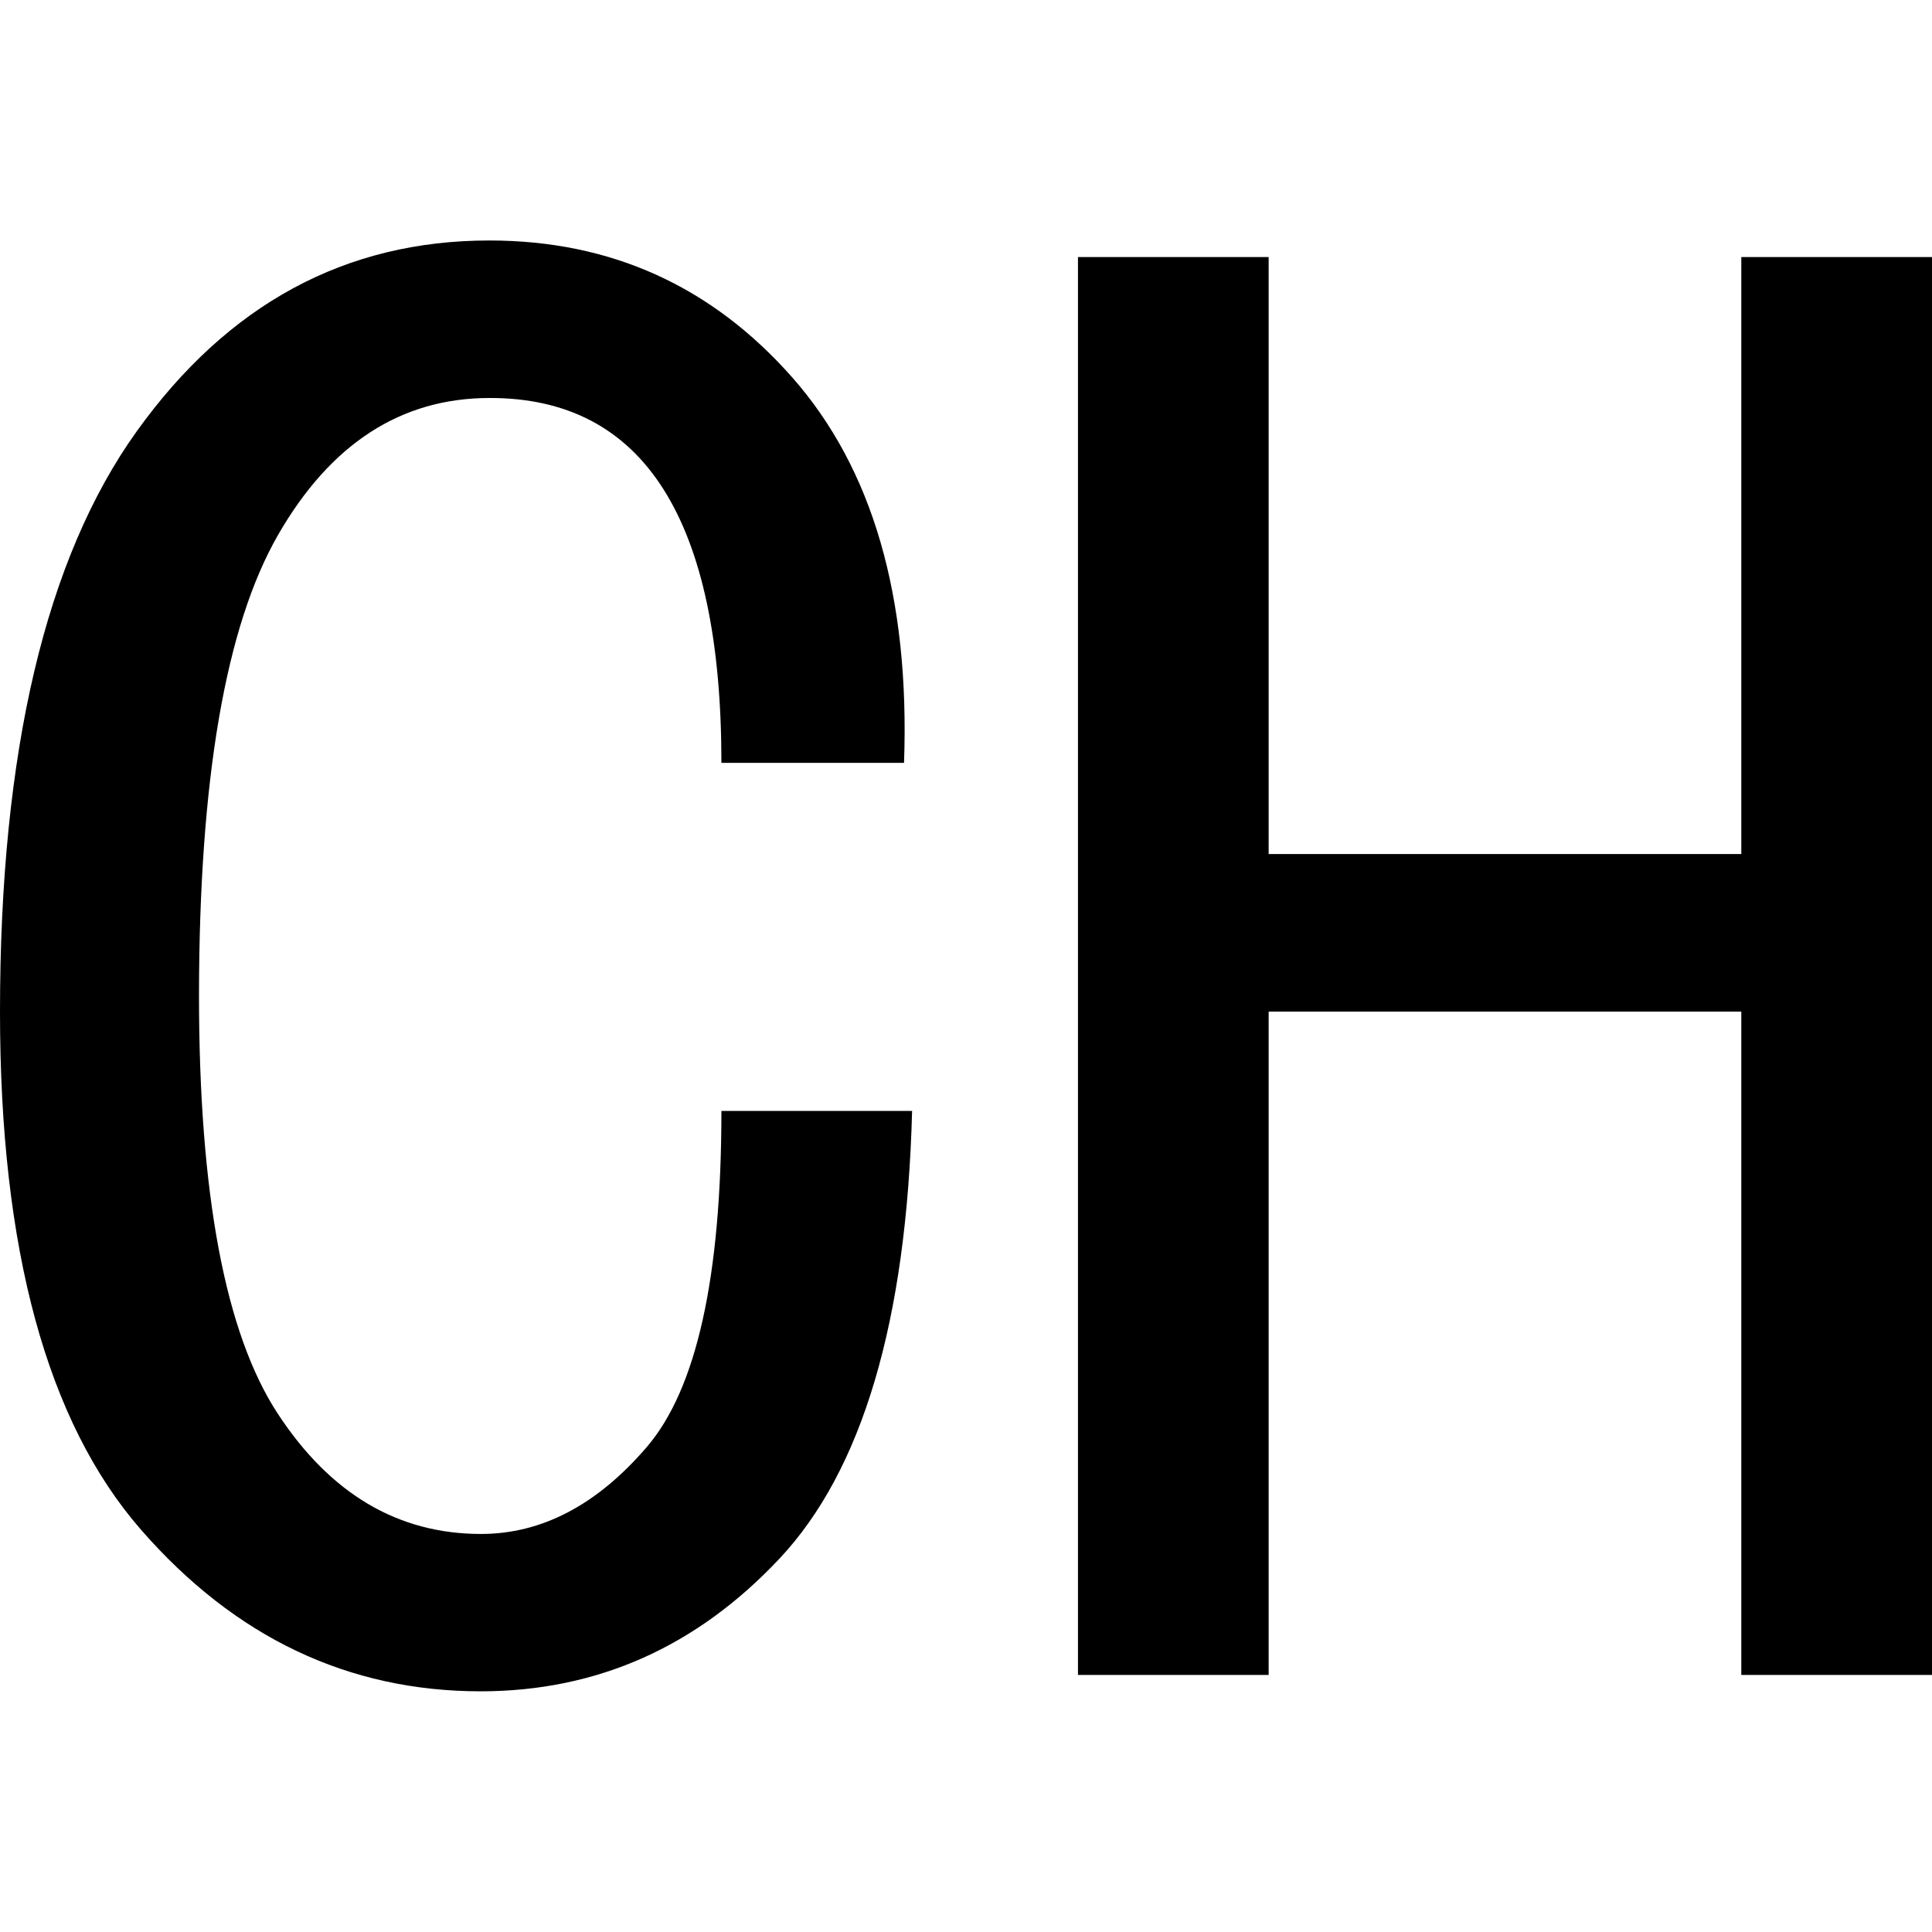
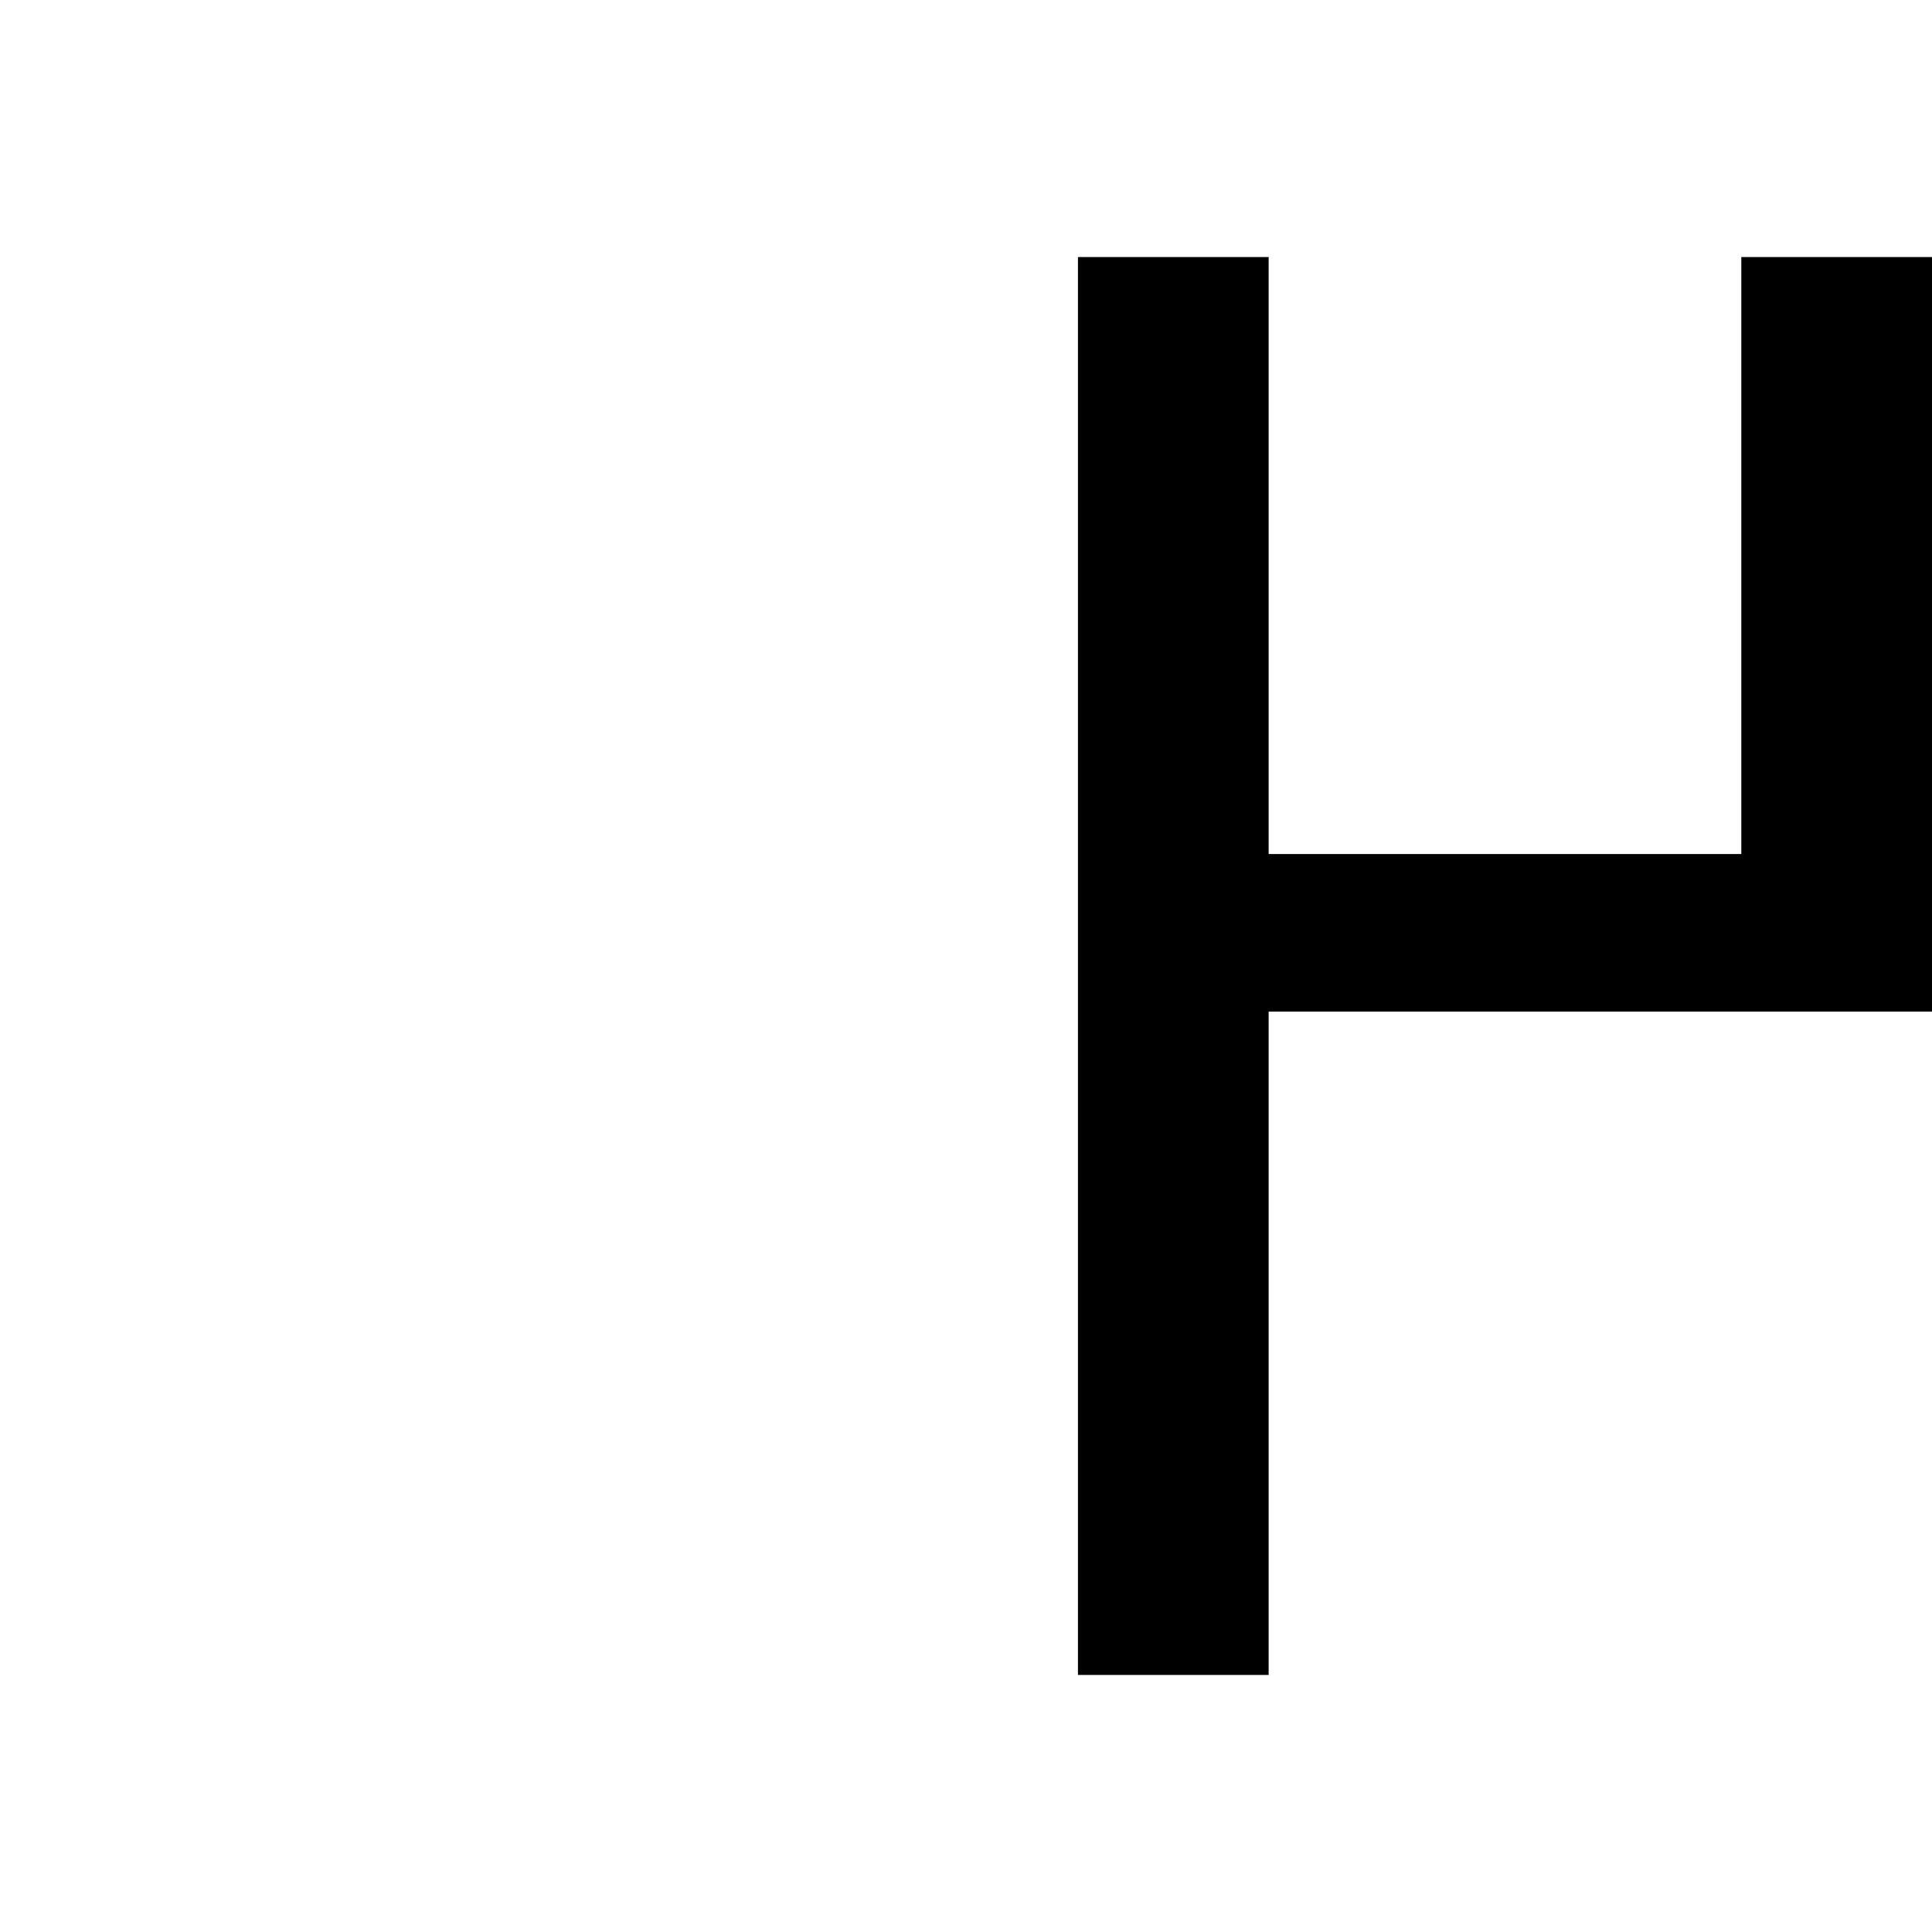
<svg xmlns="http://www.w3.org/2000/svg" id="图层_1" data-name="图层 1" viewBox="0 0 400 400">
-   <path d="M188.84,230q-1.71,65.29-27.47,92.71t-61.8,27.46q-41.2,0-70.39-33.47T0,209.44Q0,128.76,28.33,89.27t73-39.48Q139,49.79,164,78.11t23.17,79.83H149.36q0-37.71-12-56.65t-36-18.89q-27.47,0-43.78,28.33T41.2,206q0,61.8,16.31,86.69t42.06,24.9q18.89,0,34.34-18T149.36,230Z" />
-   <path d="M400,346.78H360.52V209.44H262.66V346.78H223.18V53.22h39.48v123.6h97.86V53.22H400Z" />
+   <path d="M400,346.78V209.44H262.66V346.78H223.18V53.22h39.48v123.6h97.86V53.22H400Z" />
</svg>